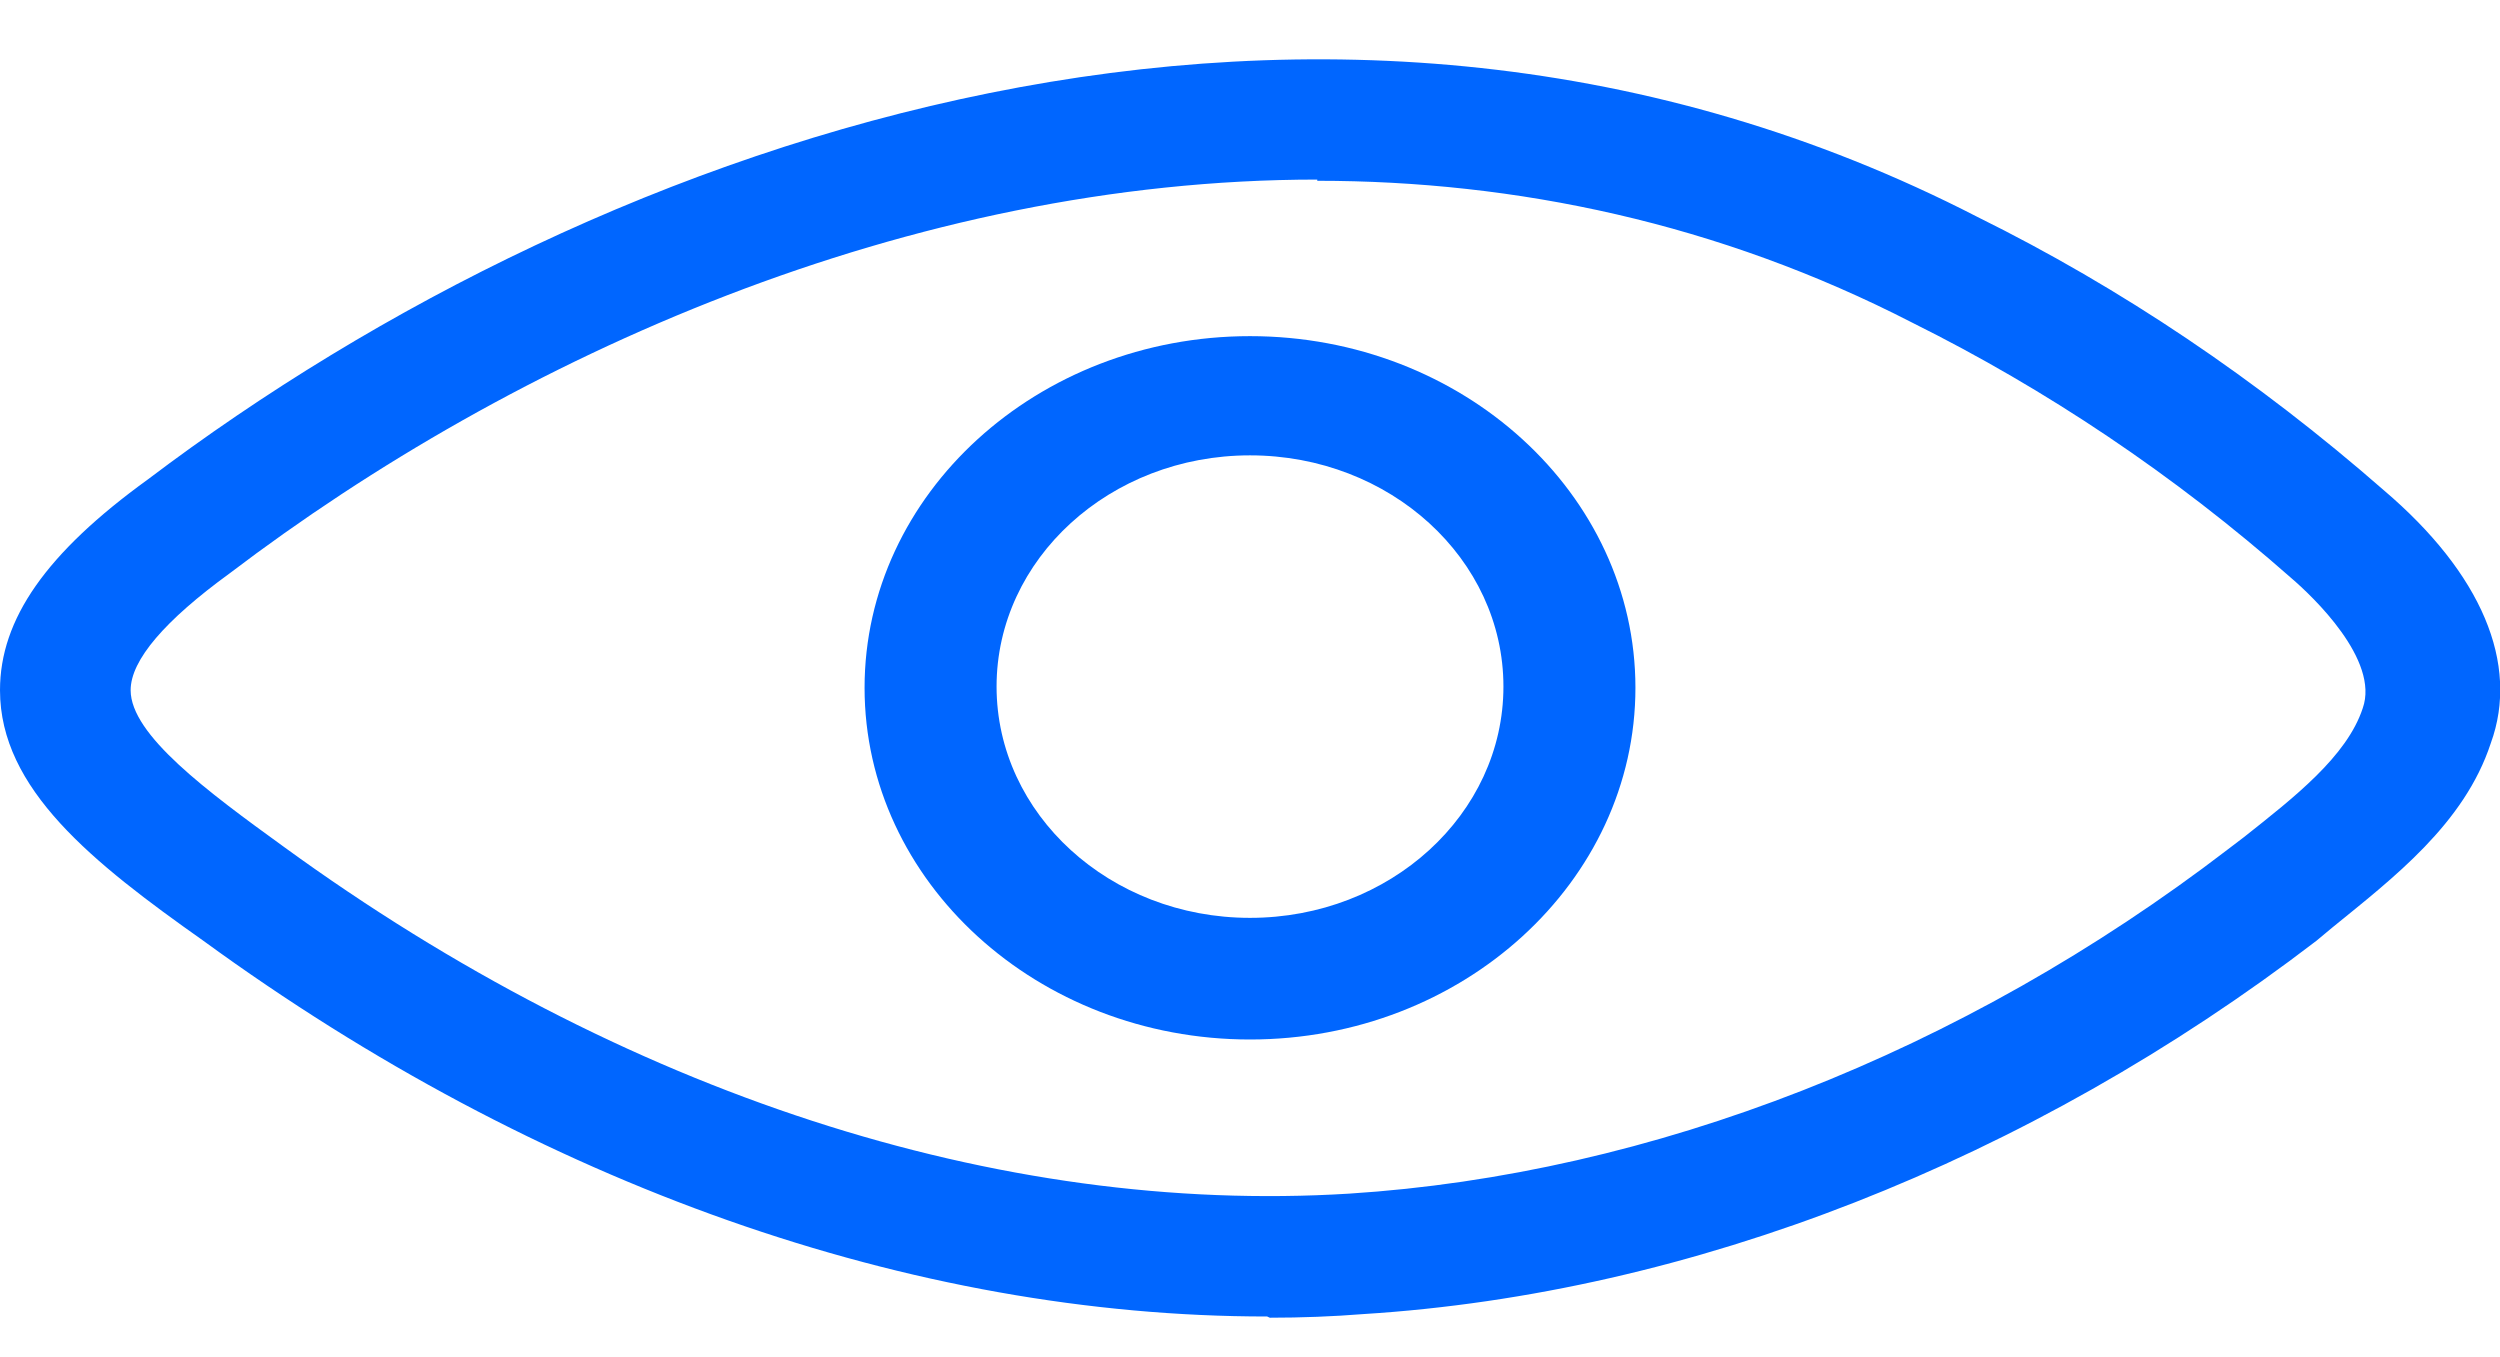
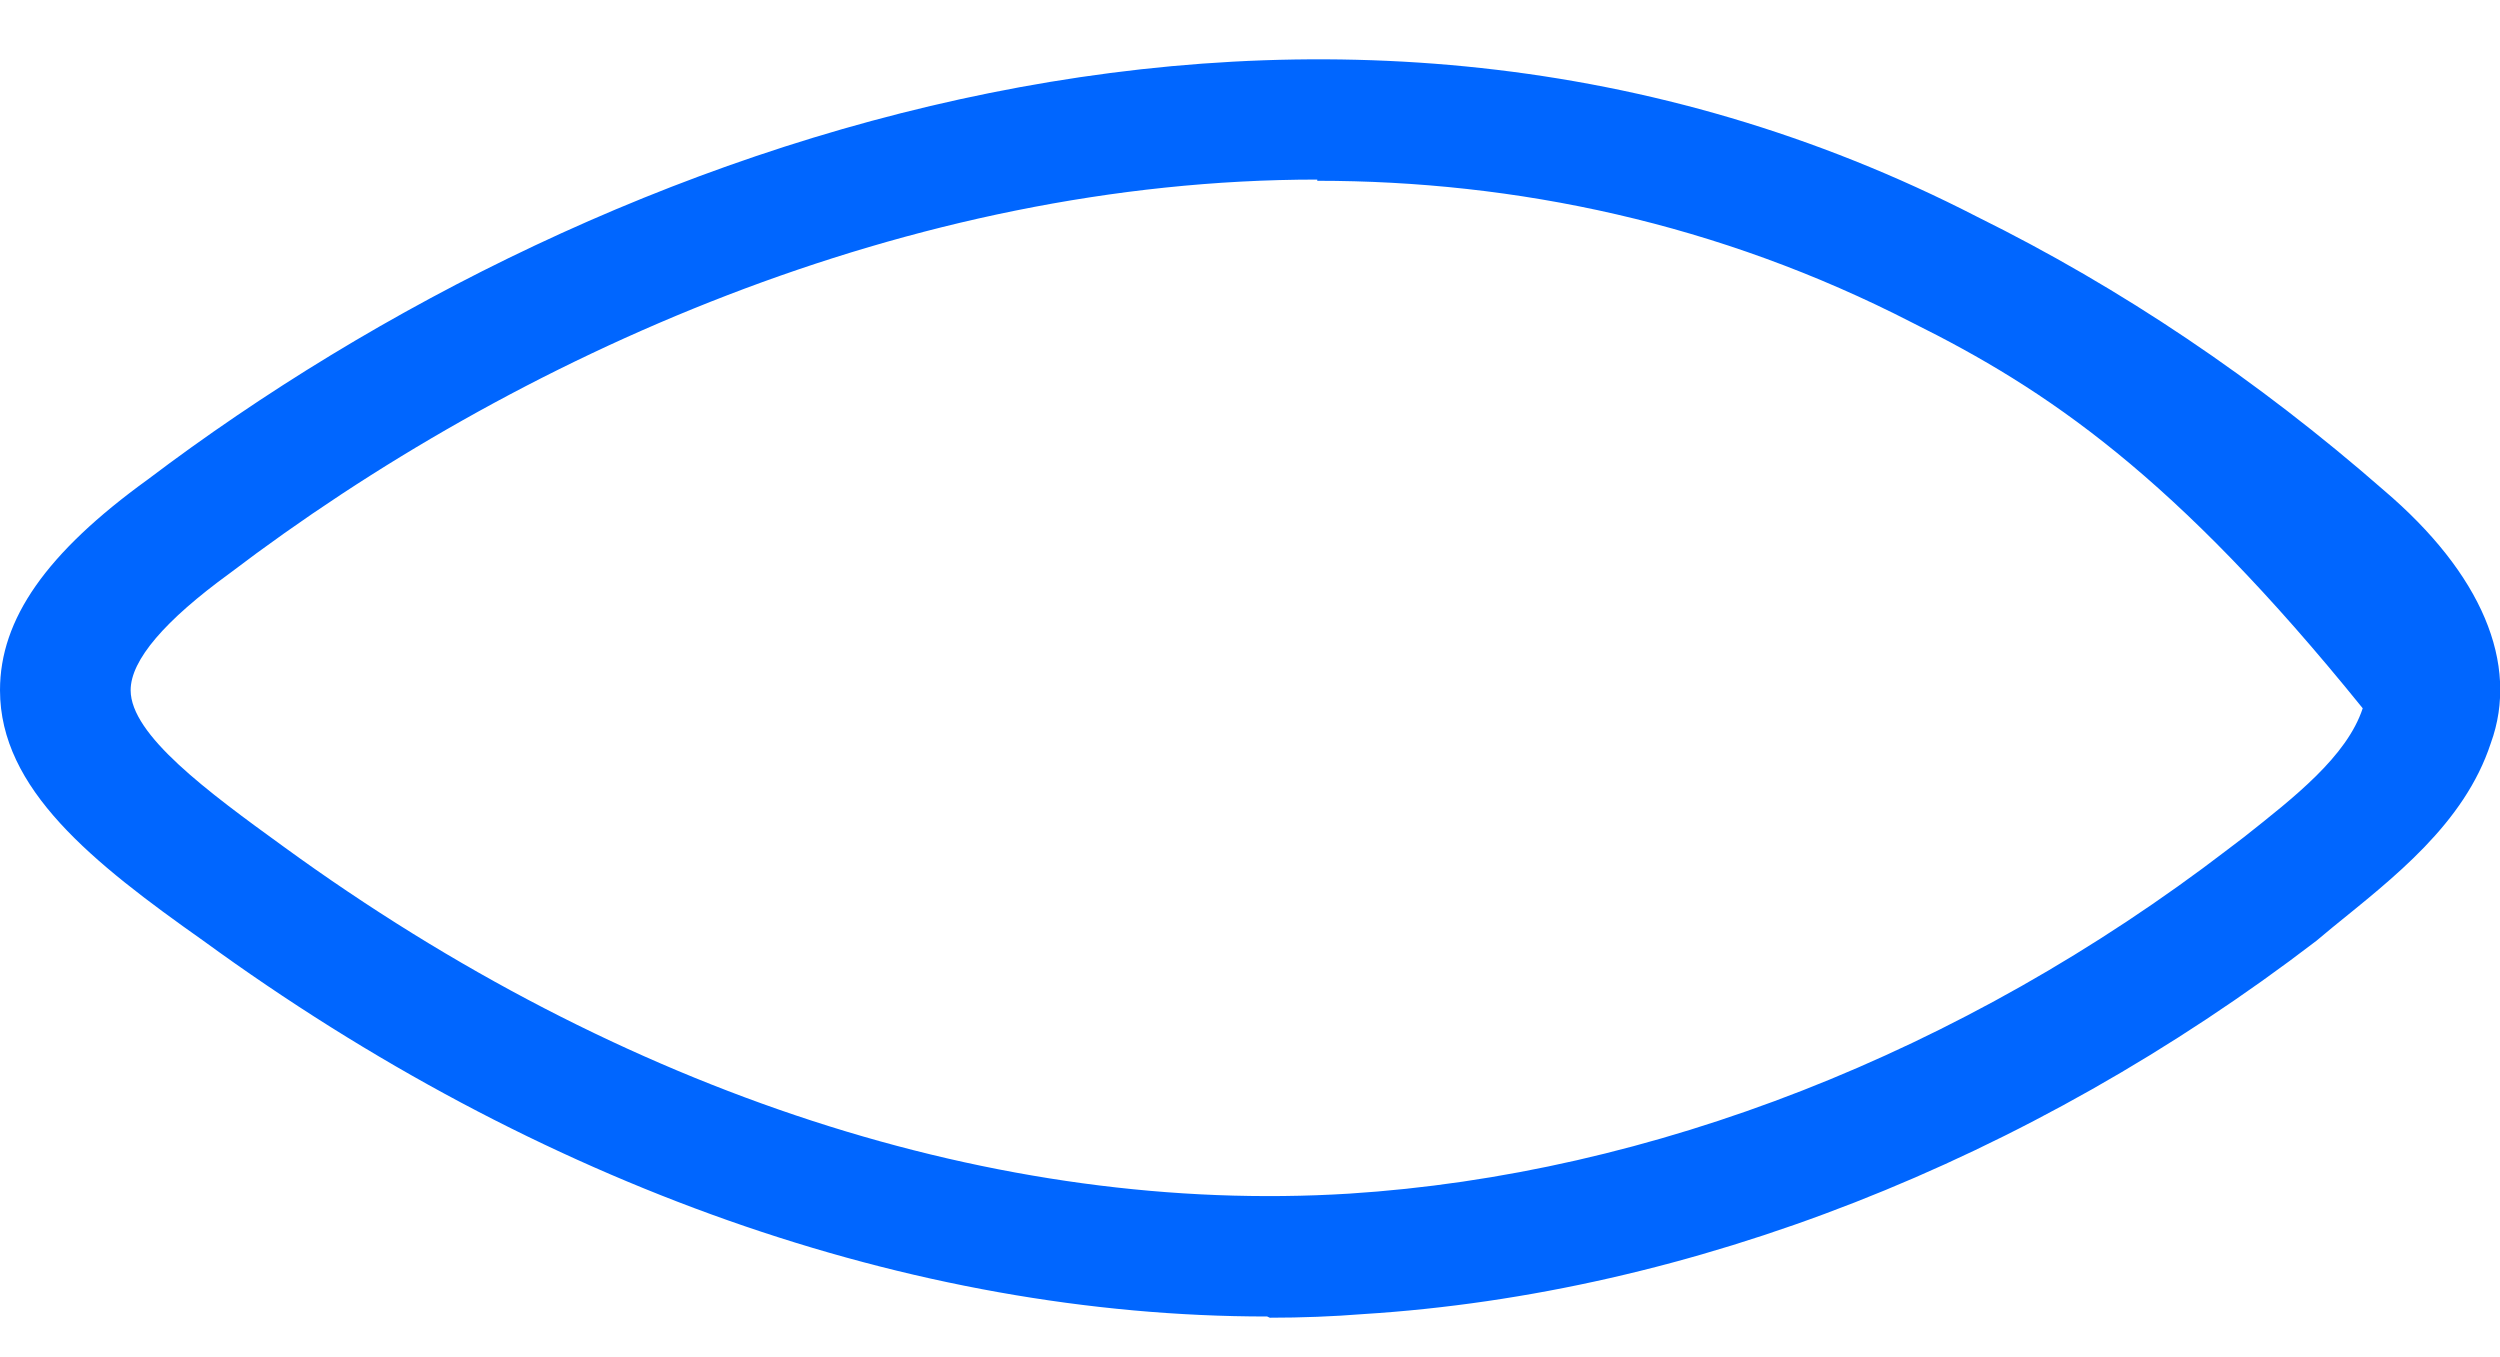
<svg xmlns="http://www.w3.org/2000/svg" width="35" height="19" viewBox="0 0 35 19" fill="none">
-   <path d="M17.74 18.431C12.769 18.431 7.54 16.593 2.846 13.17C1.294 12.074 0 11.046 0 9.663C0 8.668 0.647 7.741 2.07 6.712C8.464 1.873 18.572 -1.651 27.682 3.036C29.696 4.031 31.6 5.313 33.374 6.864C34.741 8.027 35.277 9.292 34.871 10.405C34.501 11.534 33.503 12.293 32.653 12.985L32.431 13.17C28.403 16.256 23.672 18.11 19.089 18.397C18.664 18.431 18.221 18.448 17.777 18.448L17.74 18.431ZM18.442 2.514C12.732 2.514 7.207 4.992 3.215 8.027C2.31 8.685 1.829 9.241 1.829 9.663C1.829 10.287 2.901 11.079 3.973 11.855C8.722 15.311 13.989 17.014 18.886 16.711C23.118 16.441 27.479 14.738 31.193 11.889L31.415 11.72C32.117 11.164 32.856 10.59 33.078 9.916C33.318 9.241 32.376 8.348 32.08 8.095C30.436 6.645 28.643 5.448 26.777 4.52C24.06 3.121 21.214 2.531 18.442 2.531V2.514Z" fill="#0066FF" />
-   <path d="M17.5 14.553C14.525 14.553 12.104 12.344 12.104 9.629C12.104 6.914 14.525 4.706 17.5 4.706C20.475 4.706 22.896 6.914 22.896 9.629C22.896 12.344 20.475 14.553 17.5 14.553ZM17.5 6.375C15.541 6.375 13.952 7.825 13.952 9.612C13.952 11.399 15.541 12.85 17.5 12.85C19.459 12.85 21.048 11.399 21.048 9.612C21.048 7.825 19.459 6.375 17.5 6.375Z" fill="#0066FF" />
+   <path d="M17.74 18.431C12.769 18.431 7.54 16.593 2.846 13.17C1.294 12.074 0 11.046 0 9.663C0 8.668 0.647 7.741 2.07 6.712C8.464 1.873 18.572 -1.651 27.682 3.036C29.696 4.031 31.6 5.313 33.374 6.864C34.741 8.027 35.277 9.292 34.871 10.405C34.501 11.534 33.503 12.293 32.653 12.985L32.431 13.17C28.403 16.256 23.672 18.11 19.089 18.397C18.664 18.431 18.221 18.448 17.777 18.448L17.74 18.431ZM18.442 2.514C12.732 2.514 7.207 4.992 3.215 8.027C2.31 8.685 1.829 9.241 1.829 9.663C1.829 10.287 2.901 11.079 3.973 11.855C8.722 15.311 13.989 17.014 18.886 16.711C23.118 16.441 27.479 14.738 31.193 11.889L31.415 11.72C32.117 11.164 32.856 10.59 33.078 9.916C30.436 6.645 28.643 5.448 26.777 4.52C24.06 3.121 21.214 2.531 18.442 2.531V2.514Z" fill="#0066FF" />
</svg>